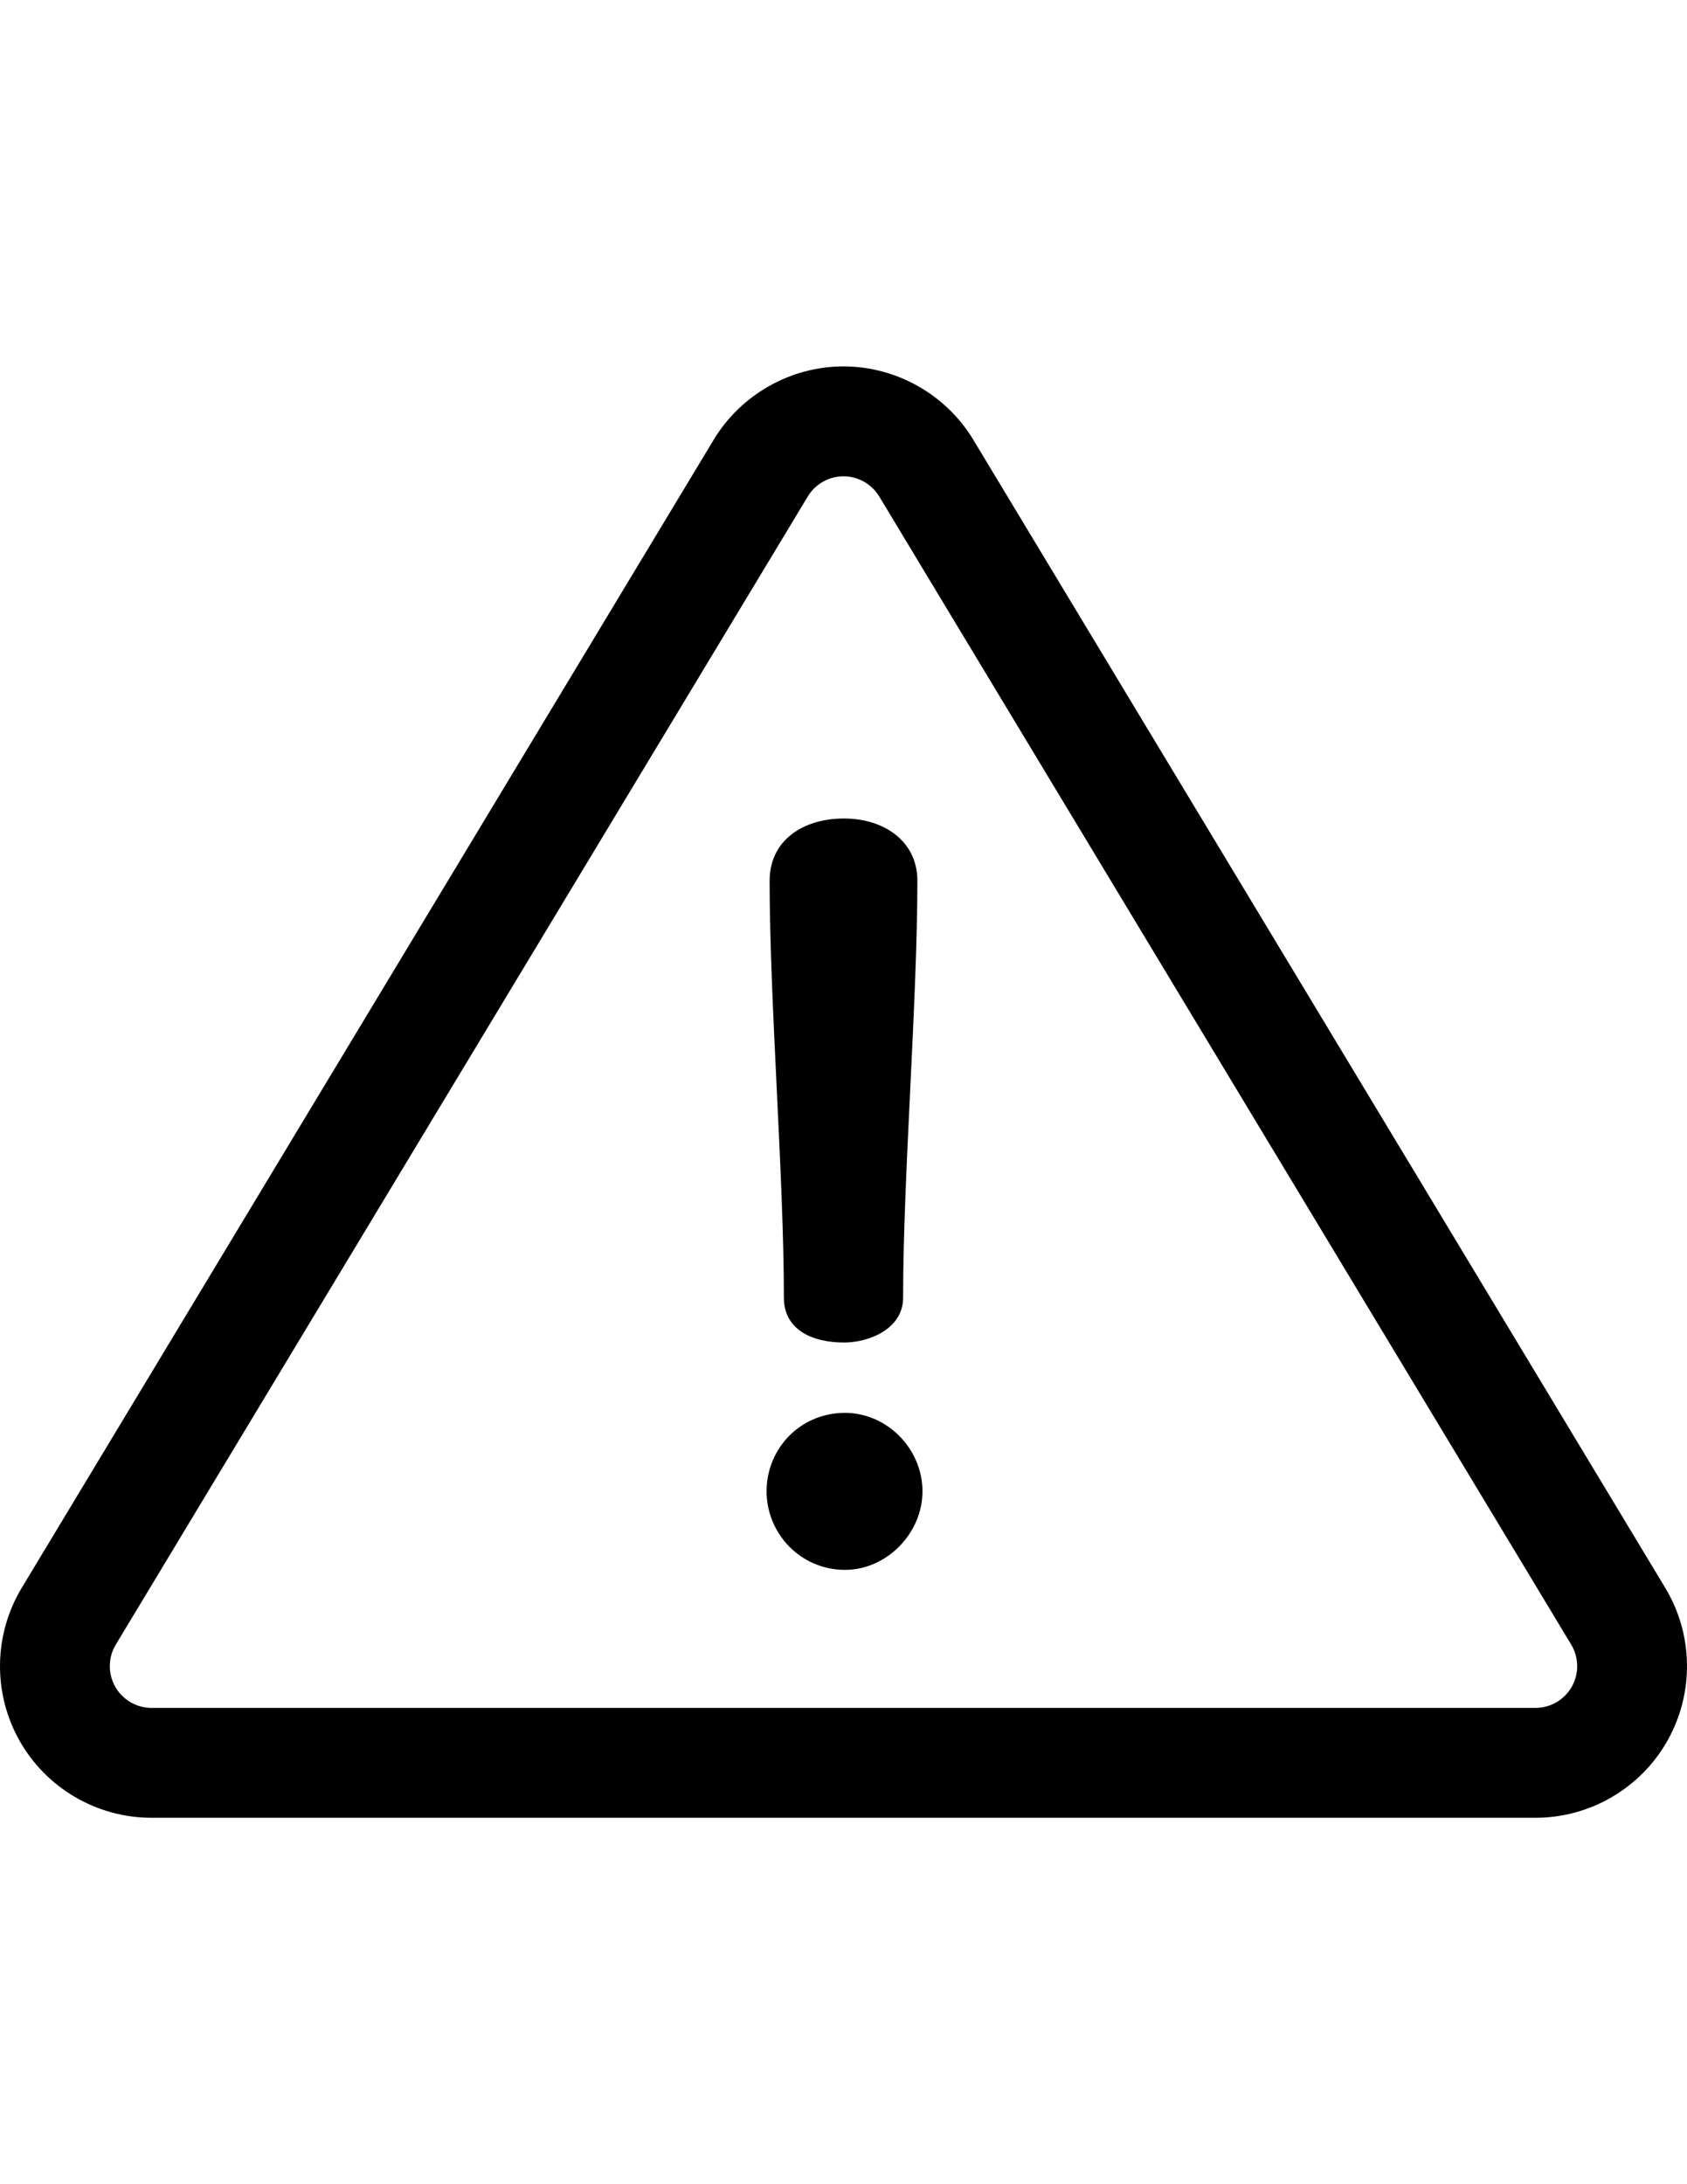
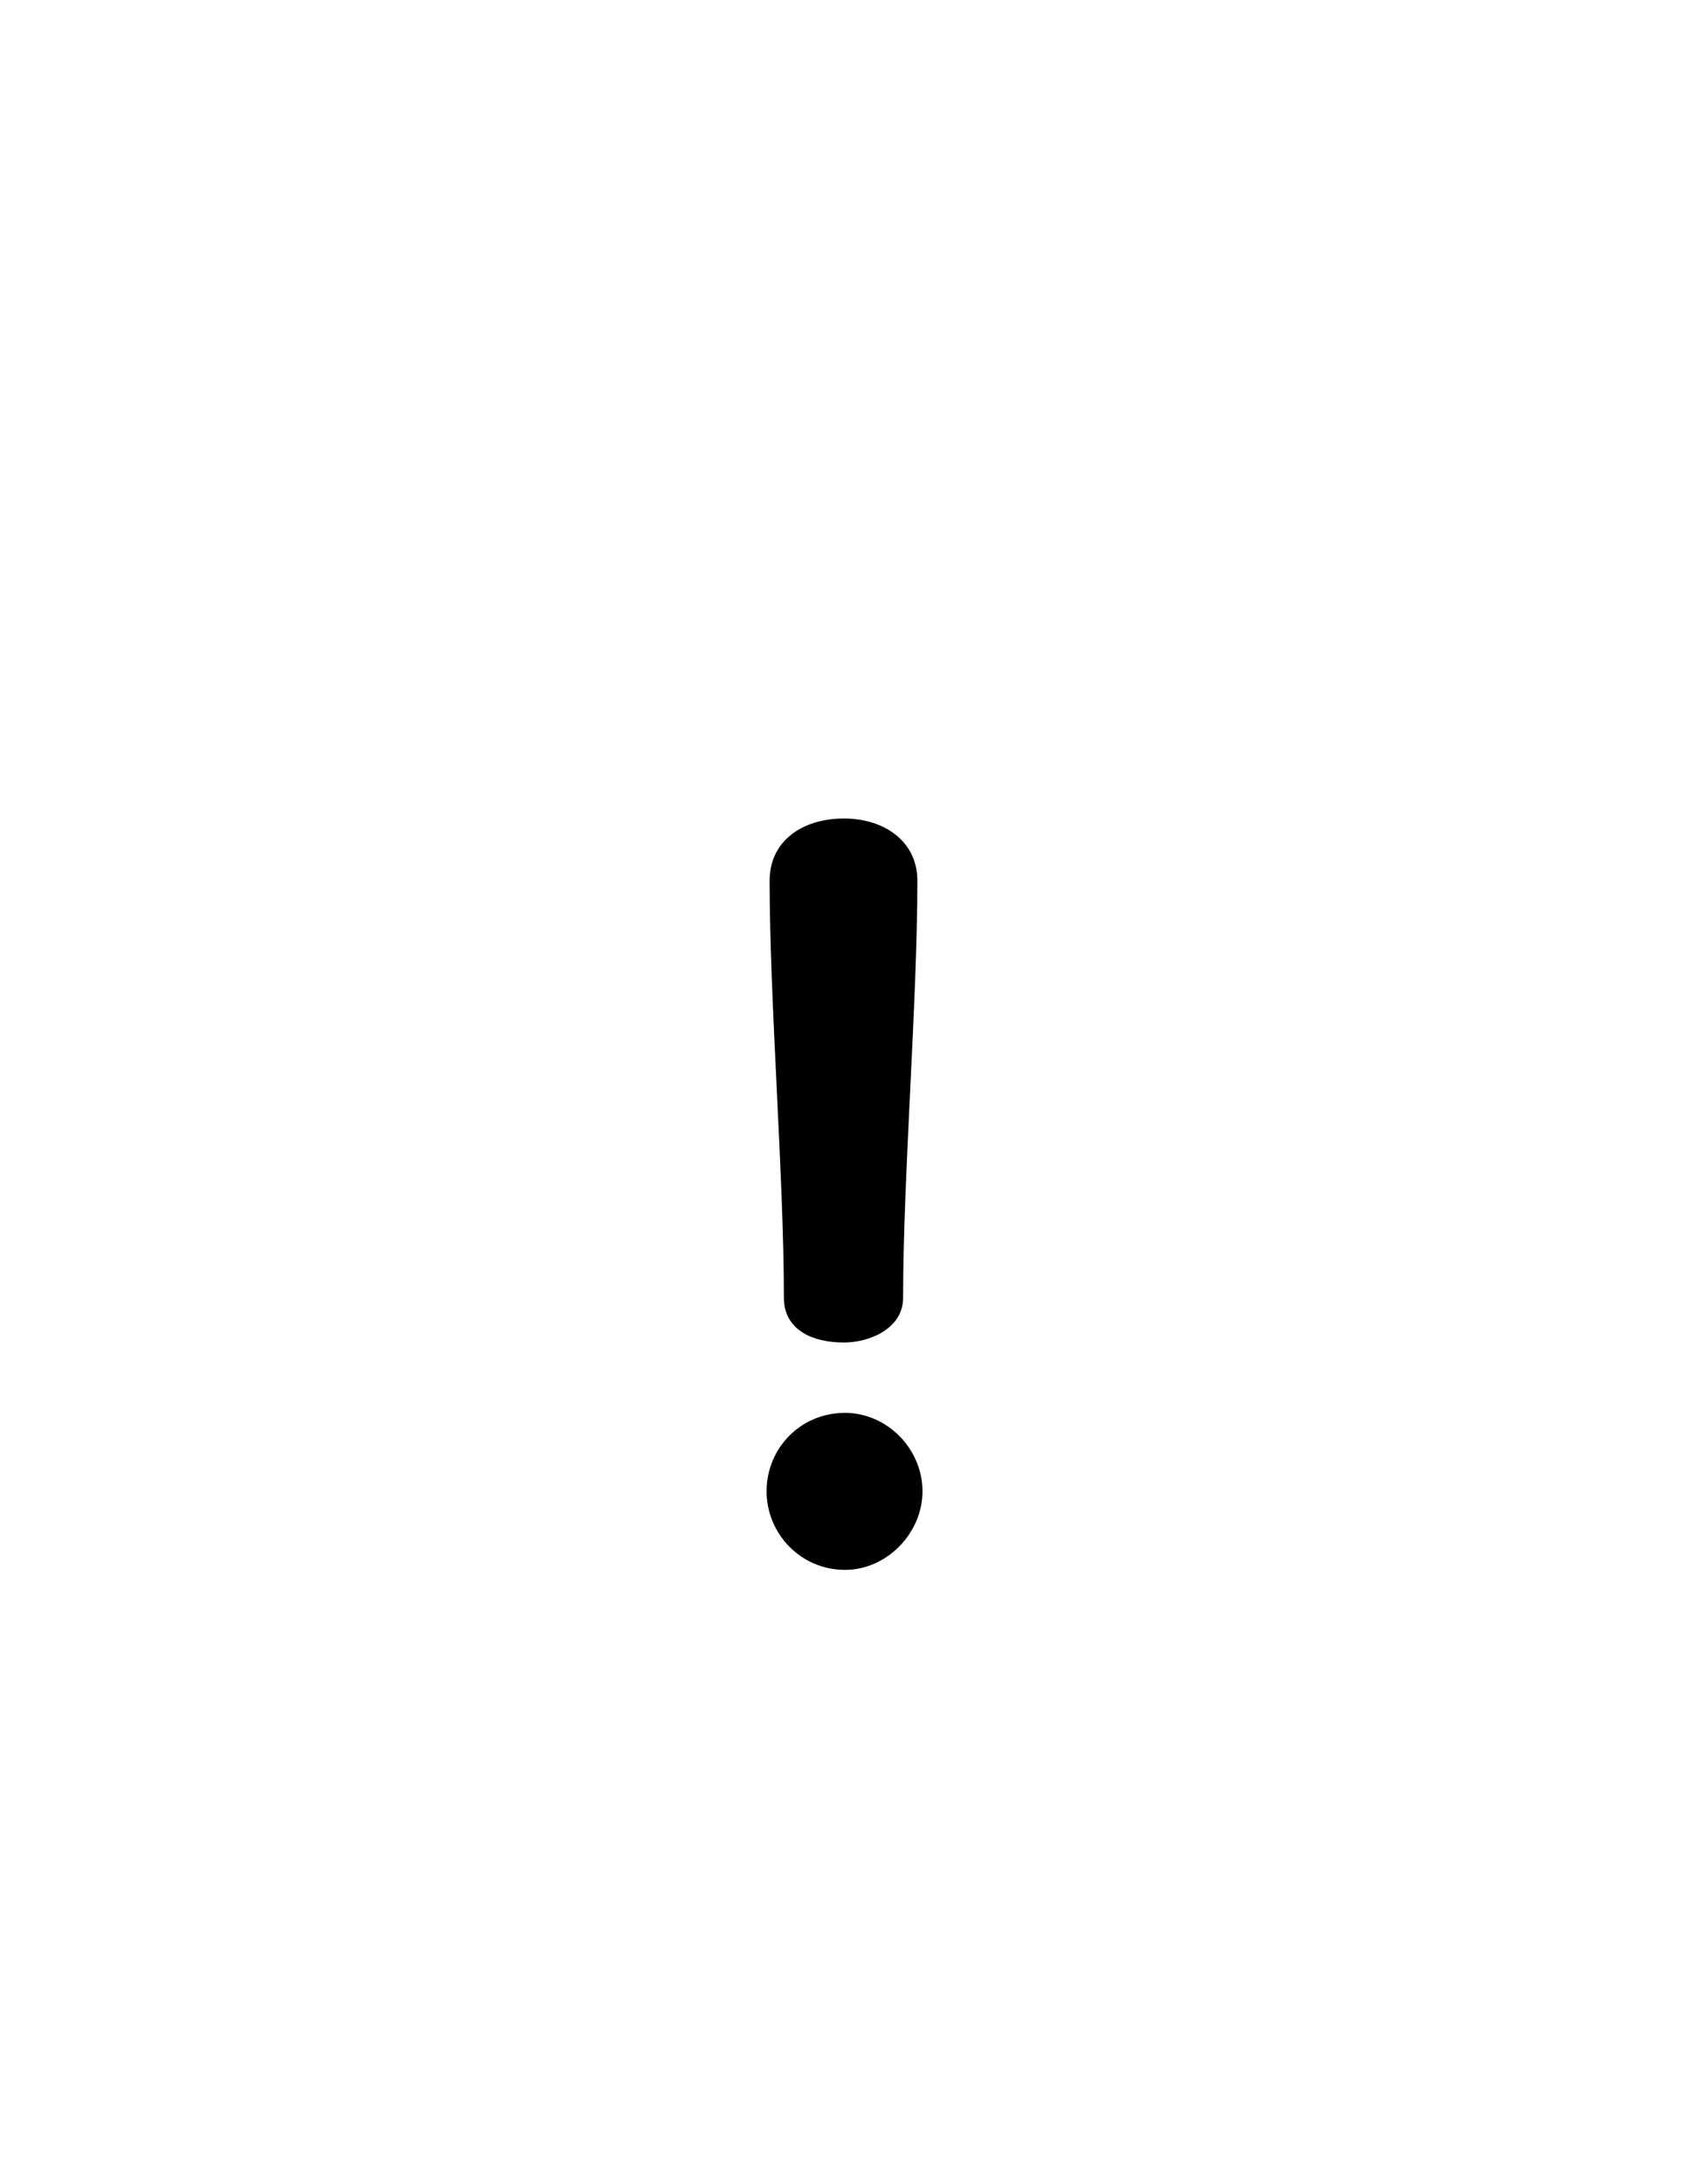
<svg xmlns="http://www.w3.org/2000/svg" version="1.1" id="Layer_1" x="0px" y="0px" width="612px" height="792px" viewBox="0 0 612 792" enable-background="new 0 0 612 792" xml:space="preserve">
  <g>
    <g>
-       <path d="M604.114,575.768L353.082,159.45c-9.89-16.401-27.931-26.59-47.083-26.59c-19.153,0-37.193,10.189-47.085,26.591    L7.883,575.768c-10.221,16.952-10.524,38.19-0.791,55.427c9.736,17.236,28.079,27.944,47.874,27.944h502.065    c19.794,0,38.139-10.708,47.875-27.945C614.64,613.956,614.337,592.718,604.114,575.768z M570.211,611.601    c-2.68,4.744-7.73,7.693-13.18,7.693H54.966c-5.449,0-10.5-2.947-13.178-7.691c-2.68-4.746-2.596-10.593,0.216-15.259    l251.034-416.317c2.723-4.515,7.689-7.32,12.962-7.32c5.271,0,10.238,2.806,12.961,7.32l251.031,416.317    C572.807,601.011,572.891,606.856,570.211,611.601z" />
-     </g>
+       </g>
  </g>
  <g>
    <g>
      <path d="M306.184,296.795c-15.156,0-26.985,8.133-26.985,22.551c0,43.99,5.174,107.203,5.174,151.194    c0.001,11.459,9.983,16.265,21.812,16.265c8.871,0,21.44-4.806,21.44-16.265c0-43.99,5.174-107.203,5.174-151.194    C332.8,304.929,320.602,296.795,306.184,296.795z" />
    </g>
  </g>
  <g>
    <g>
      <path d="M306.556,512.312c-16.265,0-28.465,12.938-28.465,28.465c0,15.156,12.199,28.465,28.465,28.465    c15.156,0,28.096-13.309,28.096-28.465C334.651,525.249,321.711,512.312,306.556,512.312z" />
    </g>
  </g>
</svg>